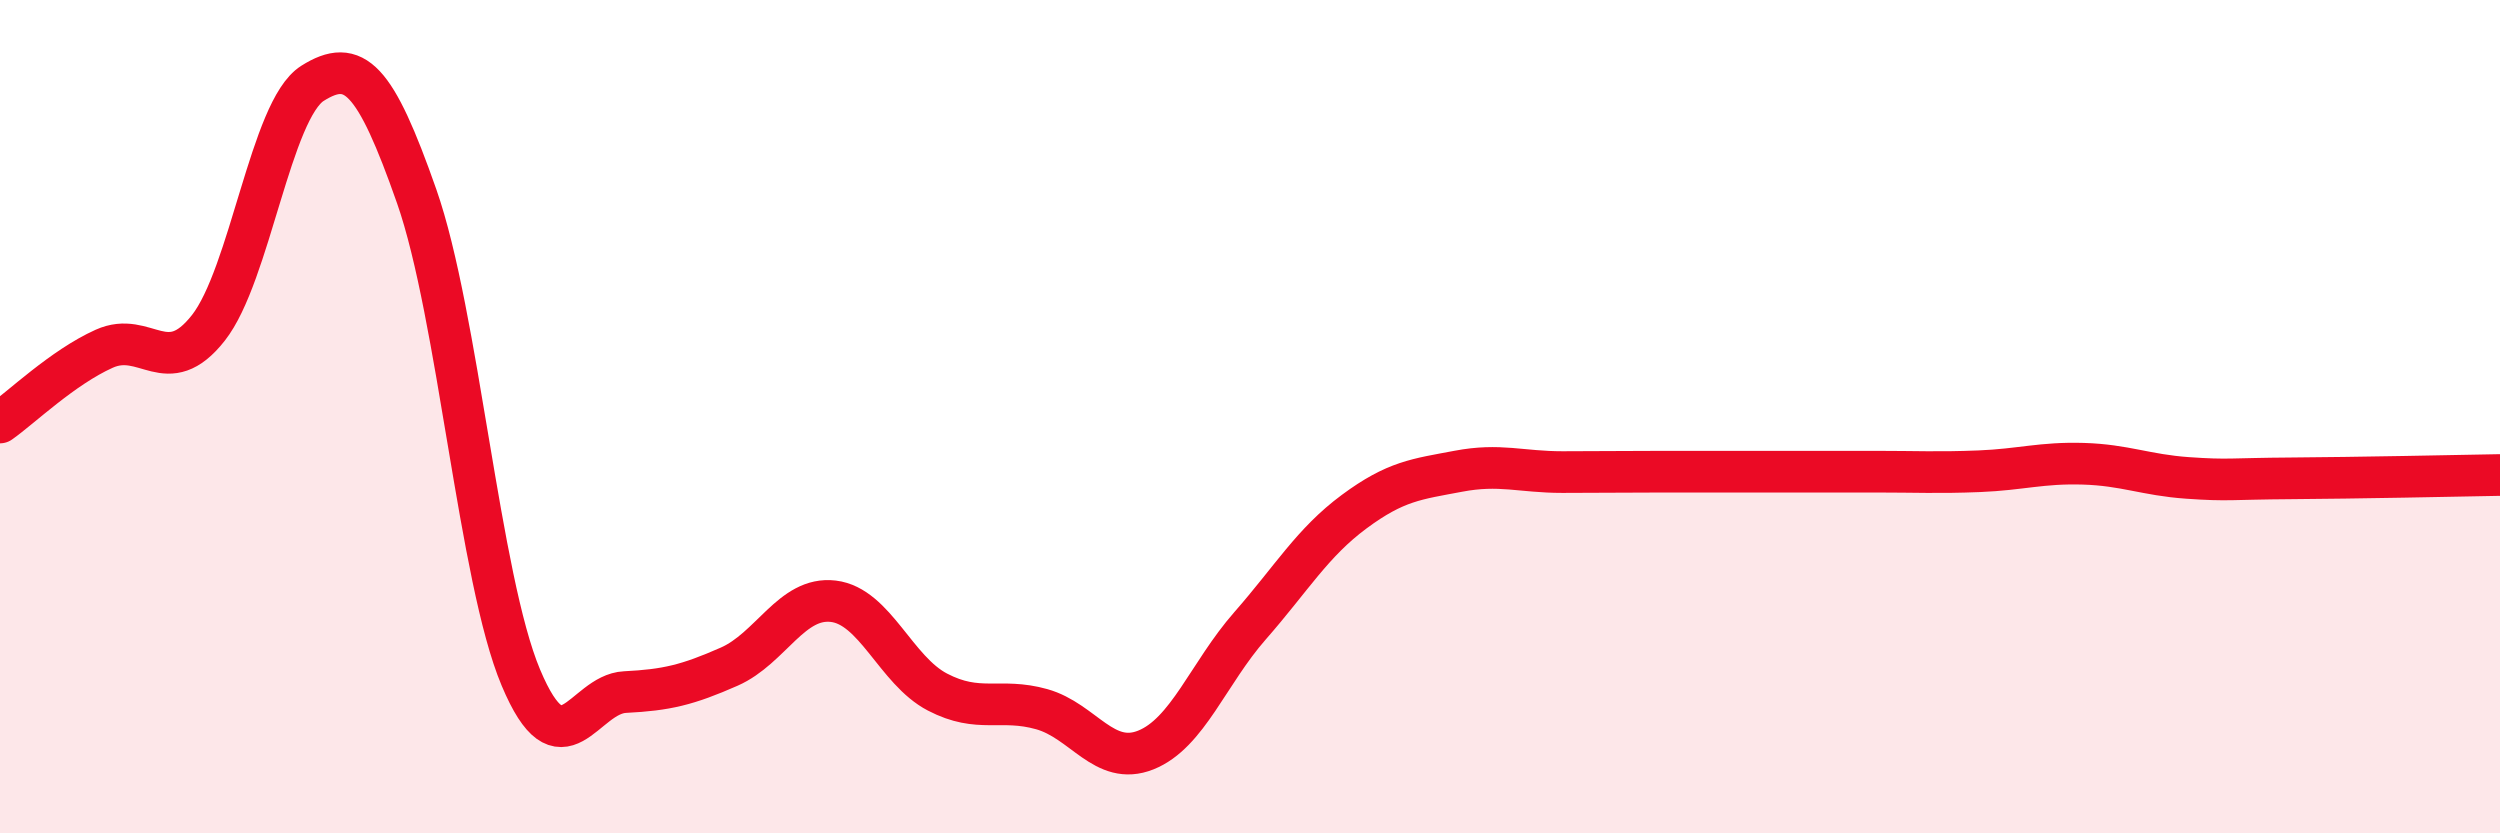
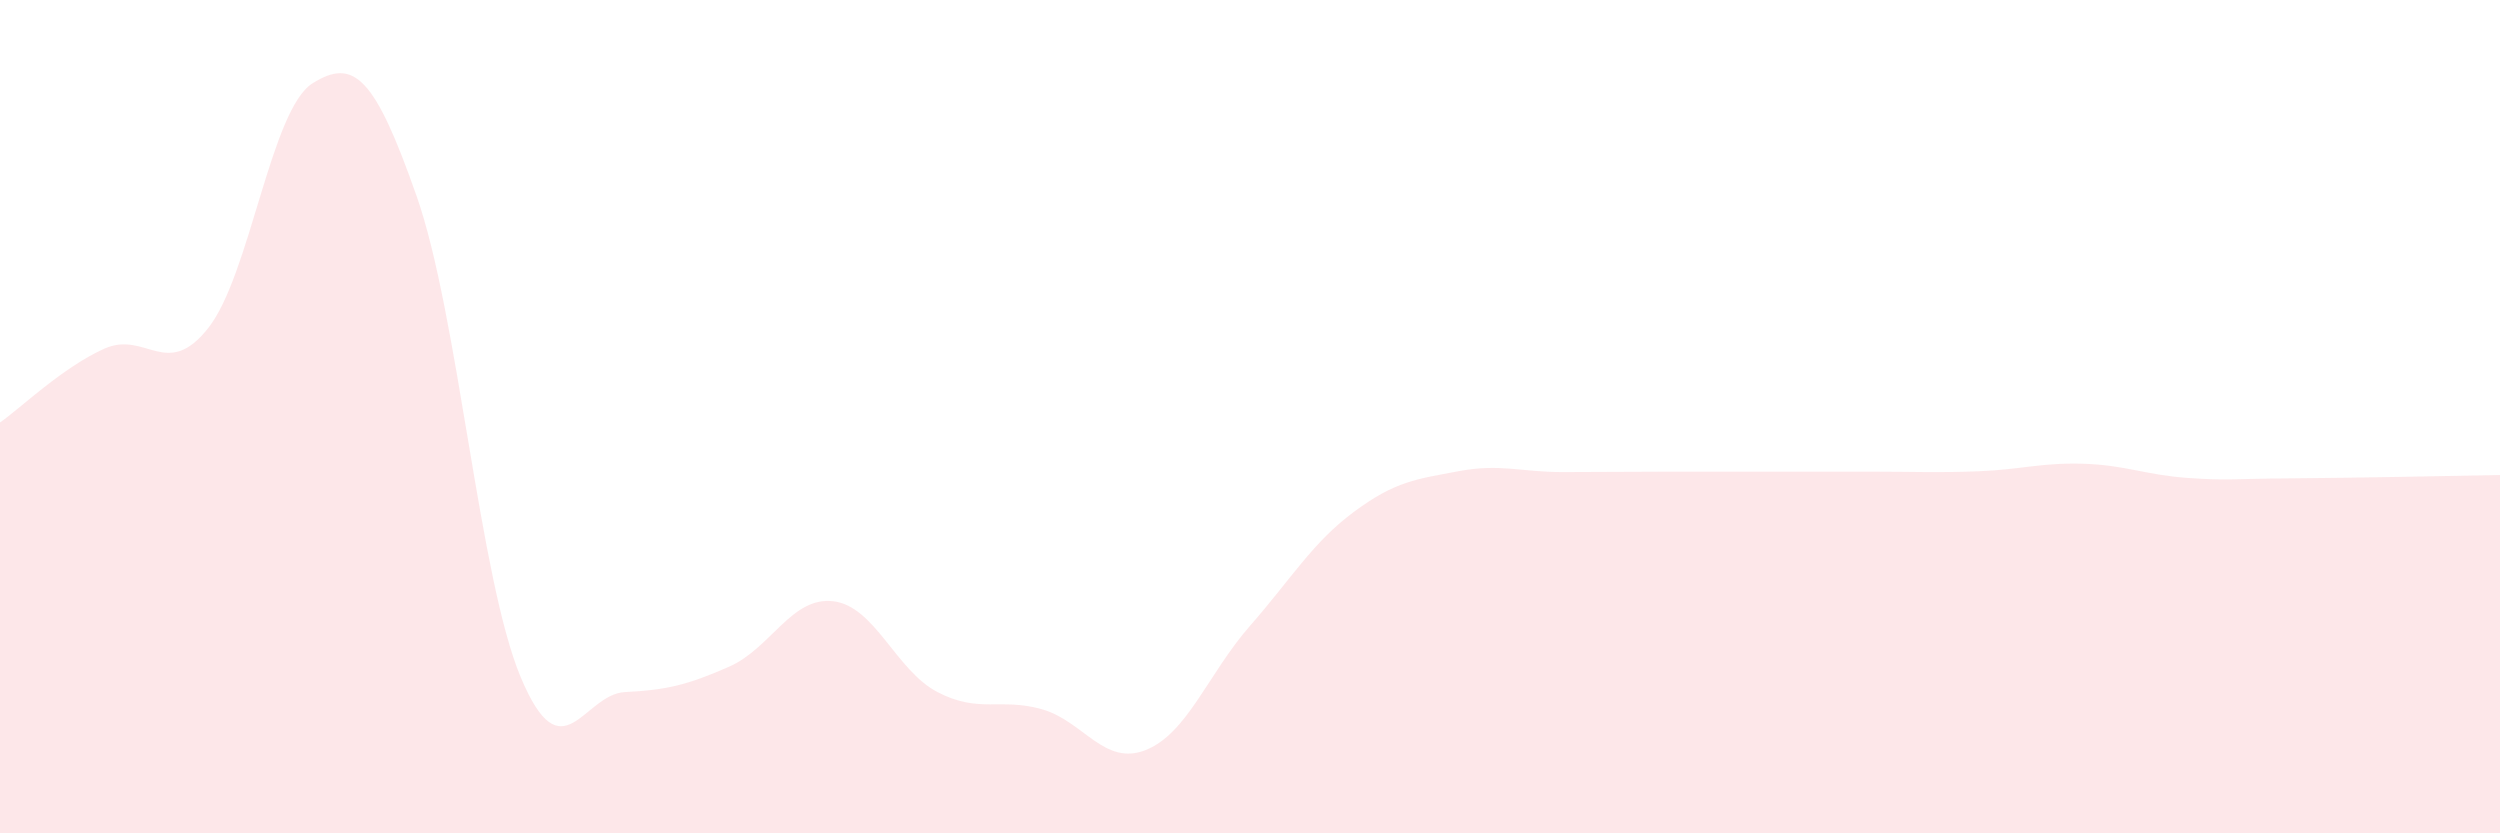
<svg xmlns="http://www.w3.org/2000/svg" width="60" height="20" viewBox="0 0 60 20">
  <path d="M 0,10.14 C 0.5,9.79 1.5,8.82 2.5,8.37 C 3.5,7.92 4,9.14 5,7.87 C 6,6.6 6.5,2.63 7.5,2 C 8.5,1.37 9,1.86 10,4.71 C 11,7.56 11.5,13.88 12.5,16.26 C 13.5,18.64 14,16.66 15,16.61 C 16,16.56 16.5,16.44 17.5,16 C 18.5,15.56 19,14.31 20,14.43 C 21,14.55 21.5,16.09 22.5,16.61 C 23.5,17.13 24,16.74 25,17.02 C 26,17.3 26.5,18.4 27.5,18 C 28.5,17.6 29,16.16 30,15.02 C 31,13.88 31.5,13.02 32.5,12.28 C 33.5,11.54 34,11.5 35,11.31 C 36,11.12 36.5,11.33 37.5,11.33 C 38.5,11.33 39,11.32 40,11.32 C 41,11.32 41.5,11.32 42.5,11.32 C 43.5,11.32 44,11.32 45,11.32 C 46,11.32 46.5,11.35 47.5,11.31 C 48.5,11.27 49,11.1 50,11.13 C 51,11.16 51.5,11.4 52.5,11.47 C 53.5,11.54 53.5,11.49 55,11.48 C 56.5,11.47 59,11.42 60,11.4L60 20L0 20Z" fill="#EB0A25" opacity="0.1" stroke-linecap="round" stroke-linejoin="round" />
-   <path d="M 0,10.14 C 0.5,9.79 1.5,8.82 2.5,8.37 C 3.5,7.92 4,9.14 5,7.87 C 6,6.6 6.5,2.63 7.5,2 C 8.5,1.37 9,1.86 10,4.71 C 11,7.56 11.5,13.88 12.5,16.26 C 13.5,18.64 14,16.66 15,16.61 C 16,16.56 16.5,16.44 17.5,16 C 18.5,15.56 19,14.31 20,14.43 C 21,14.55 21.5,16.09 22.5,16.61 C 23.5,17.13 24,16.74 25,17.02 C 26,17.3 26.5,18.4 27.5,18 C 28.5,17.6 29,16.16 30,15.02 C 31,13.88 31.5,13.02 32.5,12.28 C 33.5,11.54 34,11.5 35,11.31 C 36,11.12 36.5,11.33 37.5,11.33 C 38.5,11.33 39,11.32 40,11.32 C 41,11.32 41.5,11.32 42.5,11.32 C 43.5,11.32 44,11.32 45,11.32 C 46,11.32 46.5,11.35 47.5,11.31 C 48.5,11.27 49,11.1 50,11.13 C 51,11.16 51.5,11.4 52.5,11.47 C 53.5,11.54 53.5,11.49 55,11.48 C 56.5,11.47 59,11.42 60,11.4" stroke="#EB0A25" stroke-width="1" fill="none" stroke-linecap="round" stroke-linejoin="round" />
</svg>